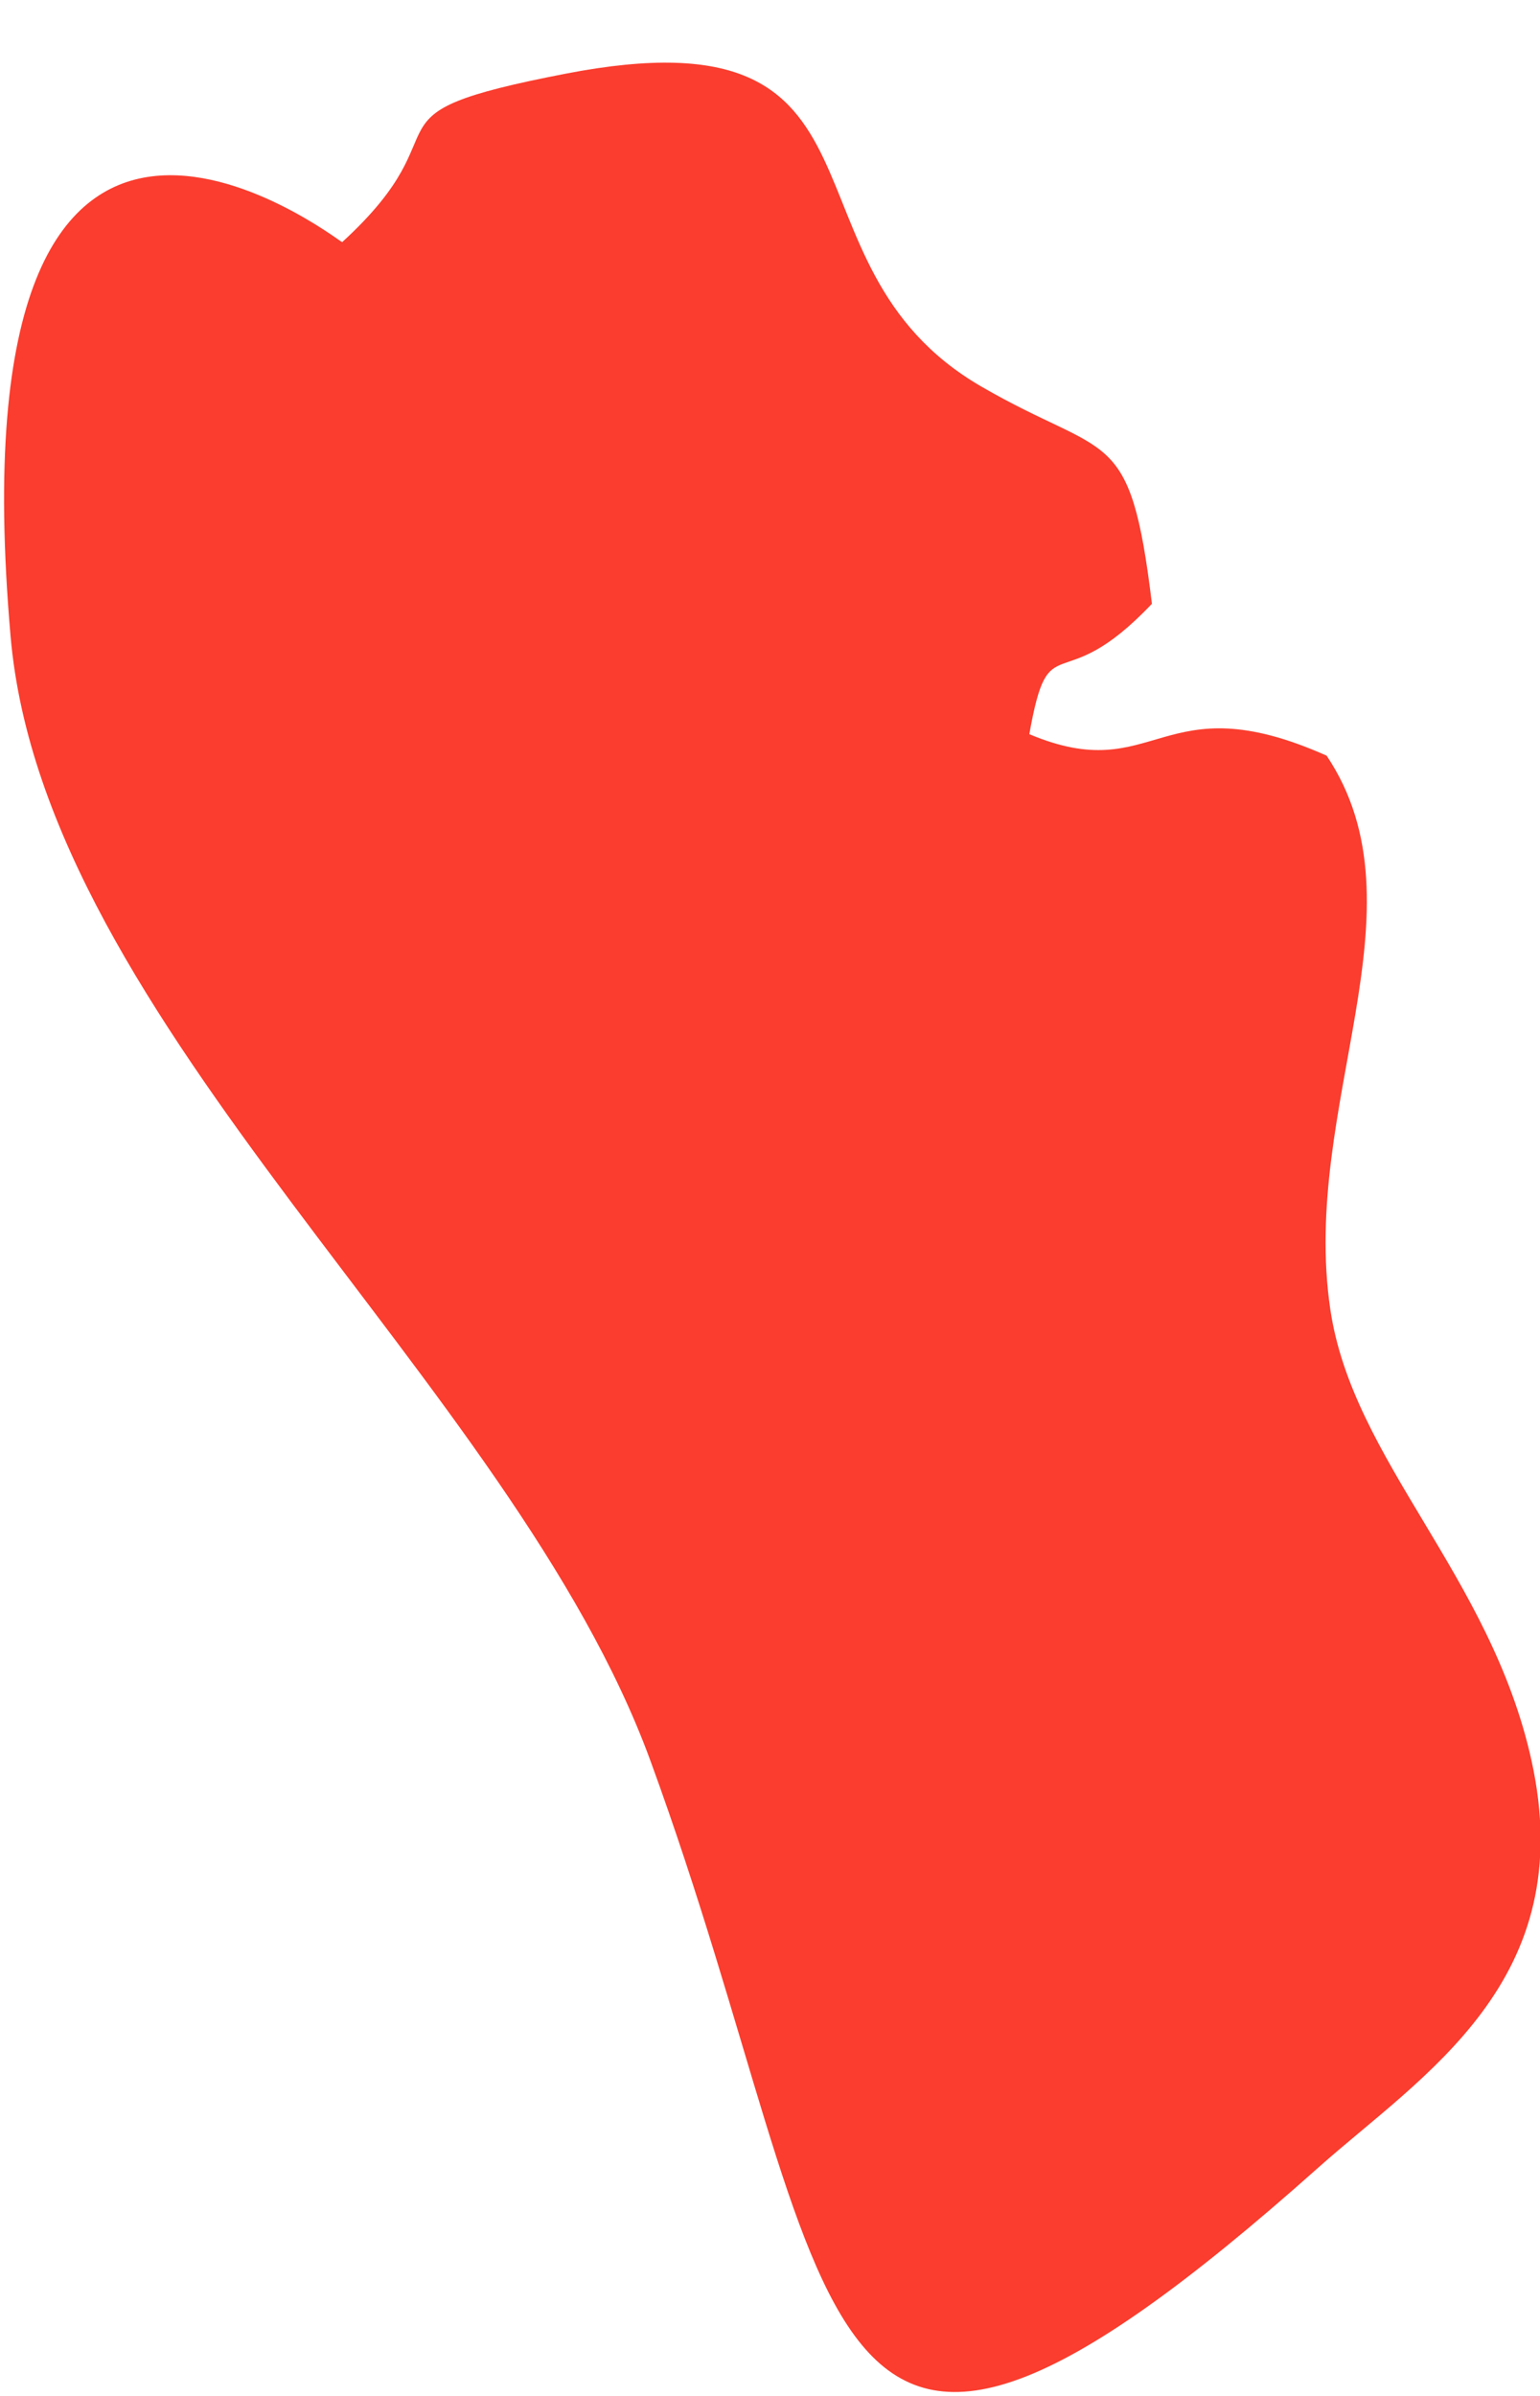
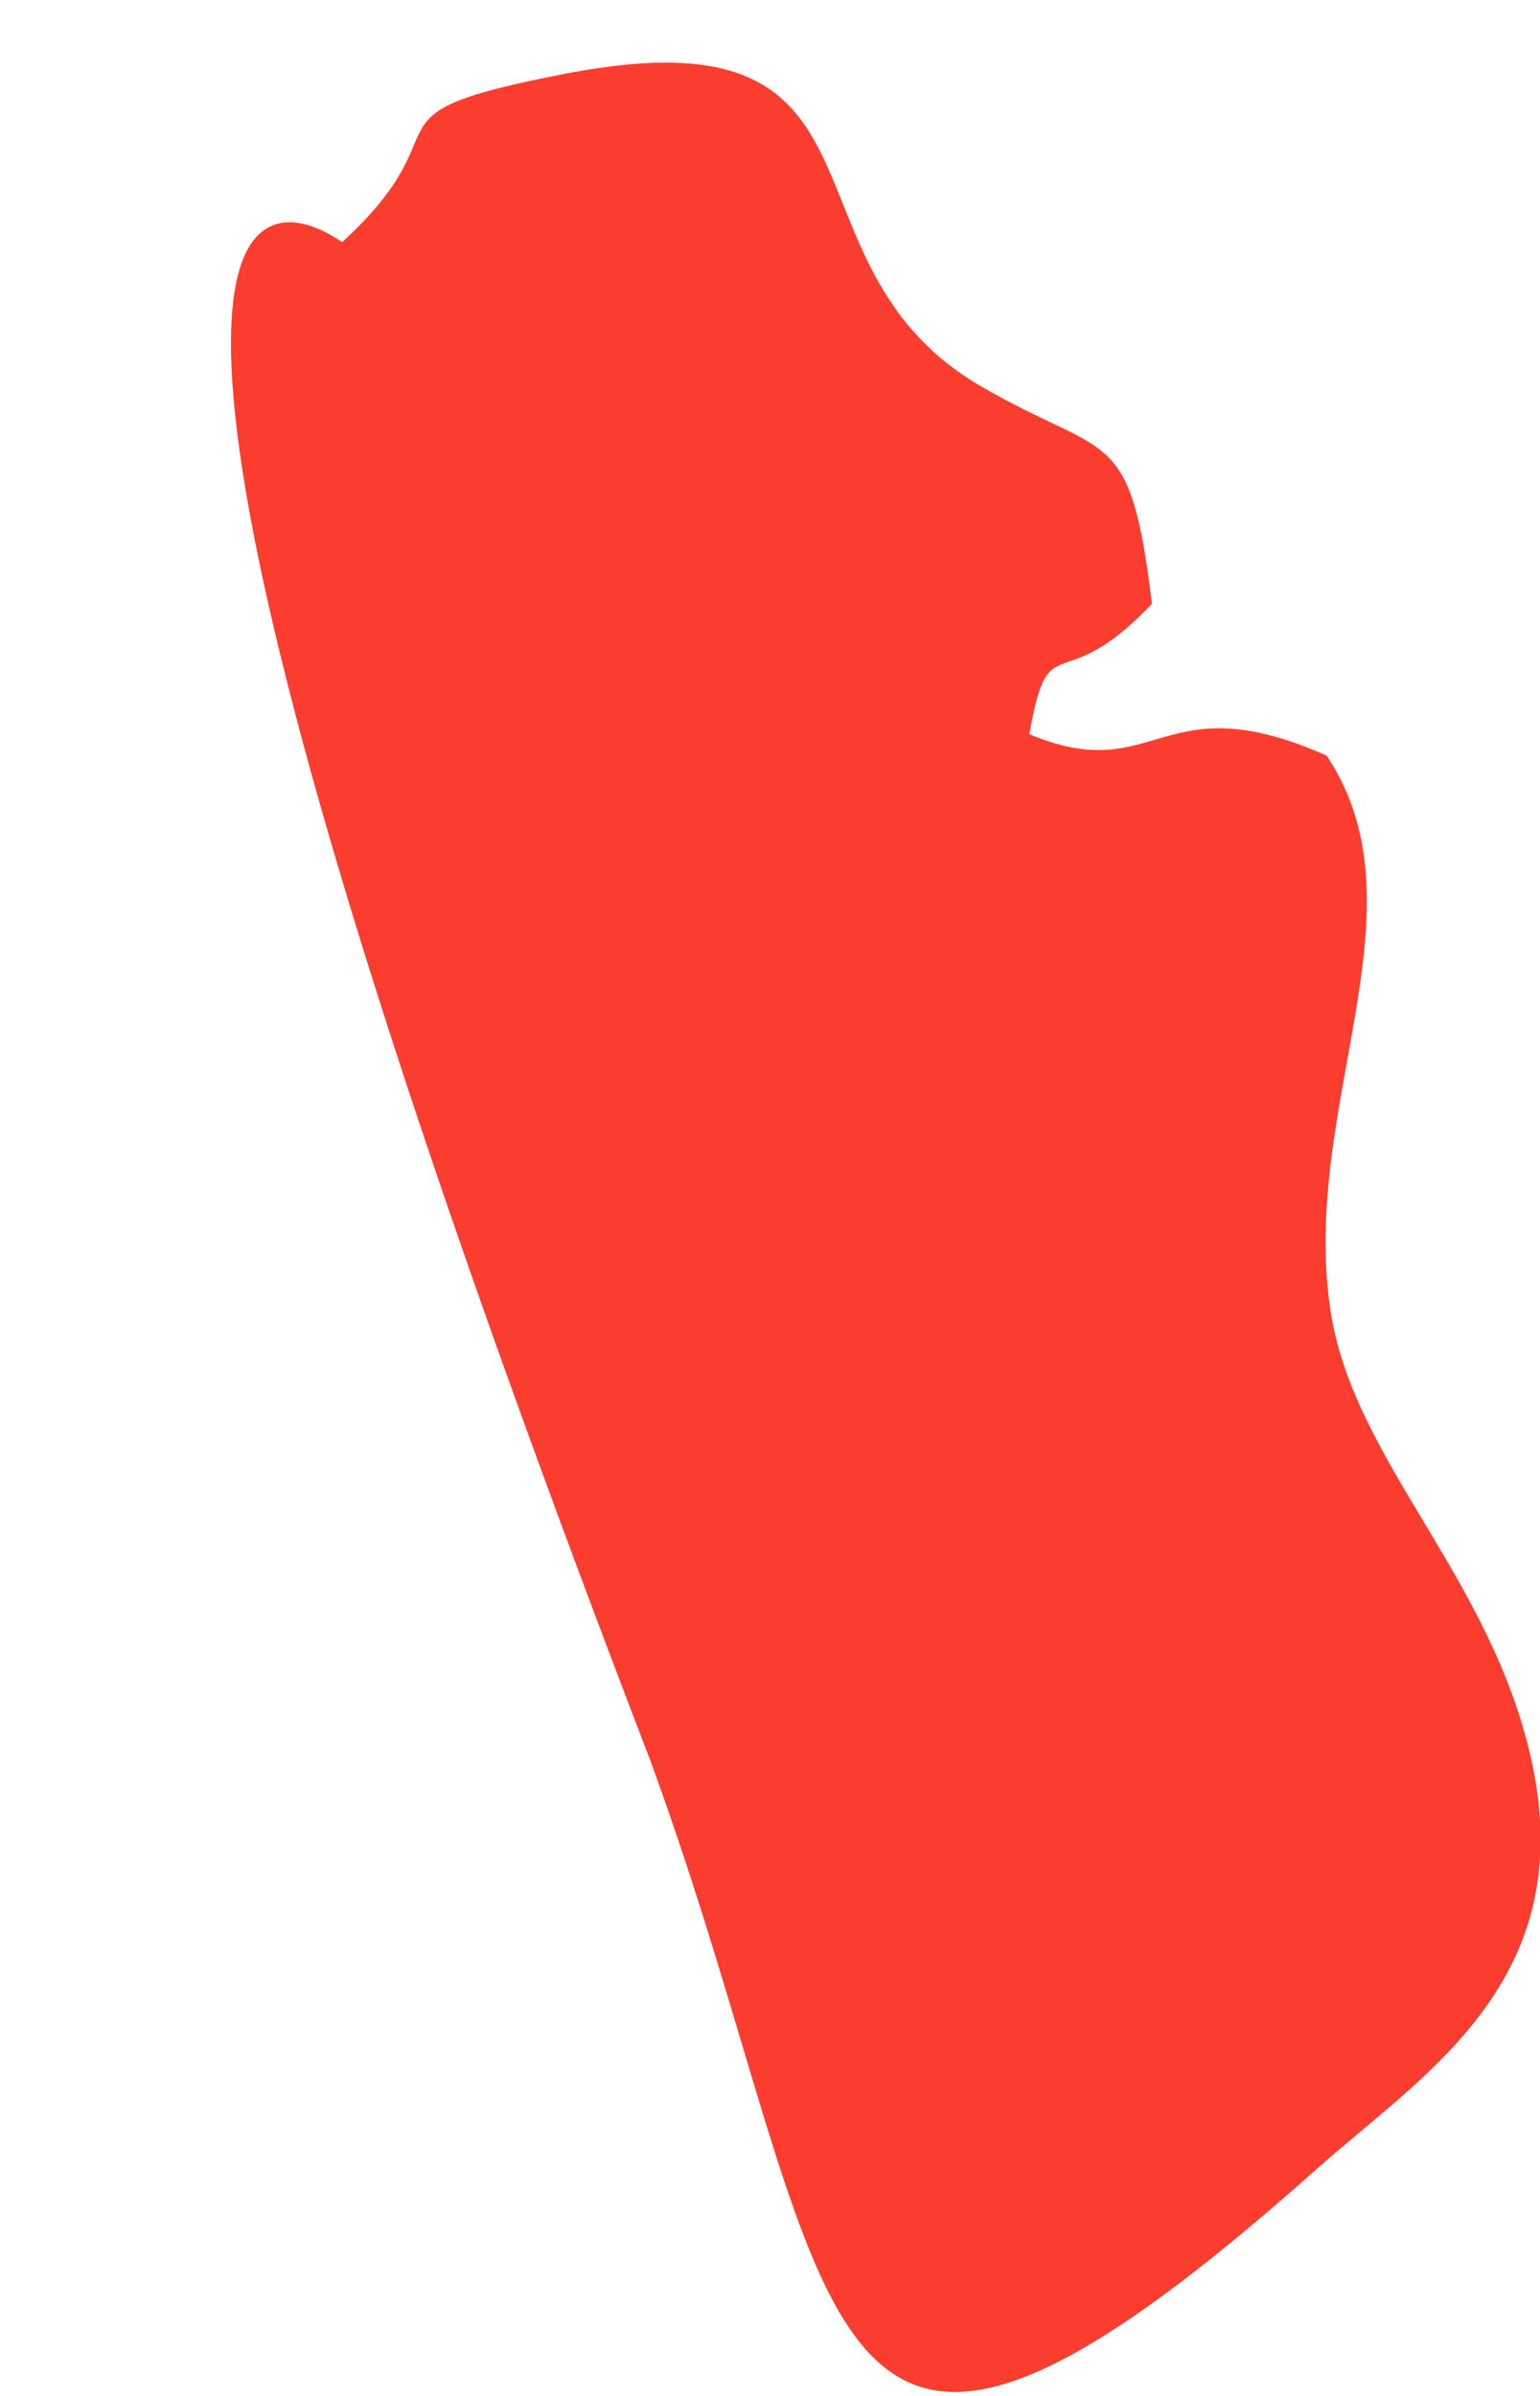
<svg xmlns="http://www.w3.org/2000/svg" width="18" height="28" viewBox="0 0 18 28" fill="none">
-   <path fill-rule="evenodd" clip-rule="evenodd" d="M12.031 8.58C13.528 9.21 13.554 7.963 15.506 8.831C16.703 10.62 15.193 12.919 15.55 15.308C15.813 17.07 17.42 18.411 17.899 20.567C18.474 23.154 16.621 24.251 15.406 25.334C9.255 30.816 9.935 26.954 7.602 20.576C5.99 16.166 0.519 11.97 0.124 7.44C-0.591 -0.741 3.949 2.814 3.999 2.83C5.512 1.447 4.082 1.35 6.617 0.86C10.667 0.079 8.977 3.074 11.471 4.518C12.958 5.379 13.209 4.948 13.464 7.056C12.373 8.209 12.266 7.262 12.031 8.58Z" fill="#FA3D2E" />
+   <path fill-rule="evenodd" clip-rule="evenodd" d="M12.031 8.58C13.528 9.21 13.554 7.963 15.506 8.831C16.703 10.62 15.193 12.919 15.55 15.308C15.813 17.07 17.42 18.411 17.899 20.567C18.474 23.154 16.621 24.251 15.406 25.334C9.255 30.816 9.935 26.954 7.602 20.576C-0.591 -0.741 3.949 2.814 3.999 2.83C5.512 1.447 4.082 1.35 6.617 0.86C10.667 0.079 8.977 3.074 11.471 4.518C12.958 5.379 13.209 4.948 13.464 7.056C12.373 8.209 12.266 7.262 12.031 8.58Z" fill="#FA3D2E" />
</svg>